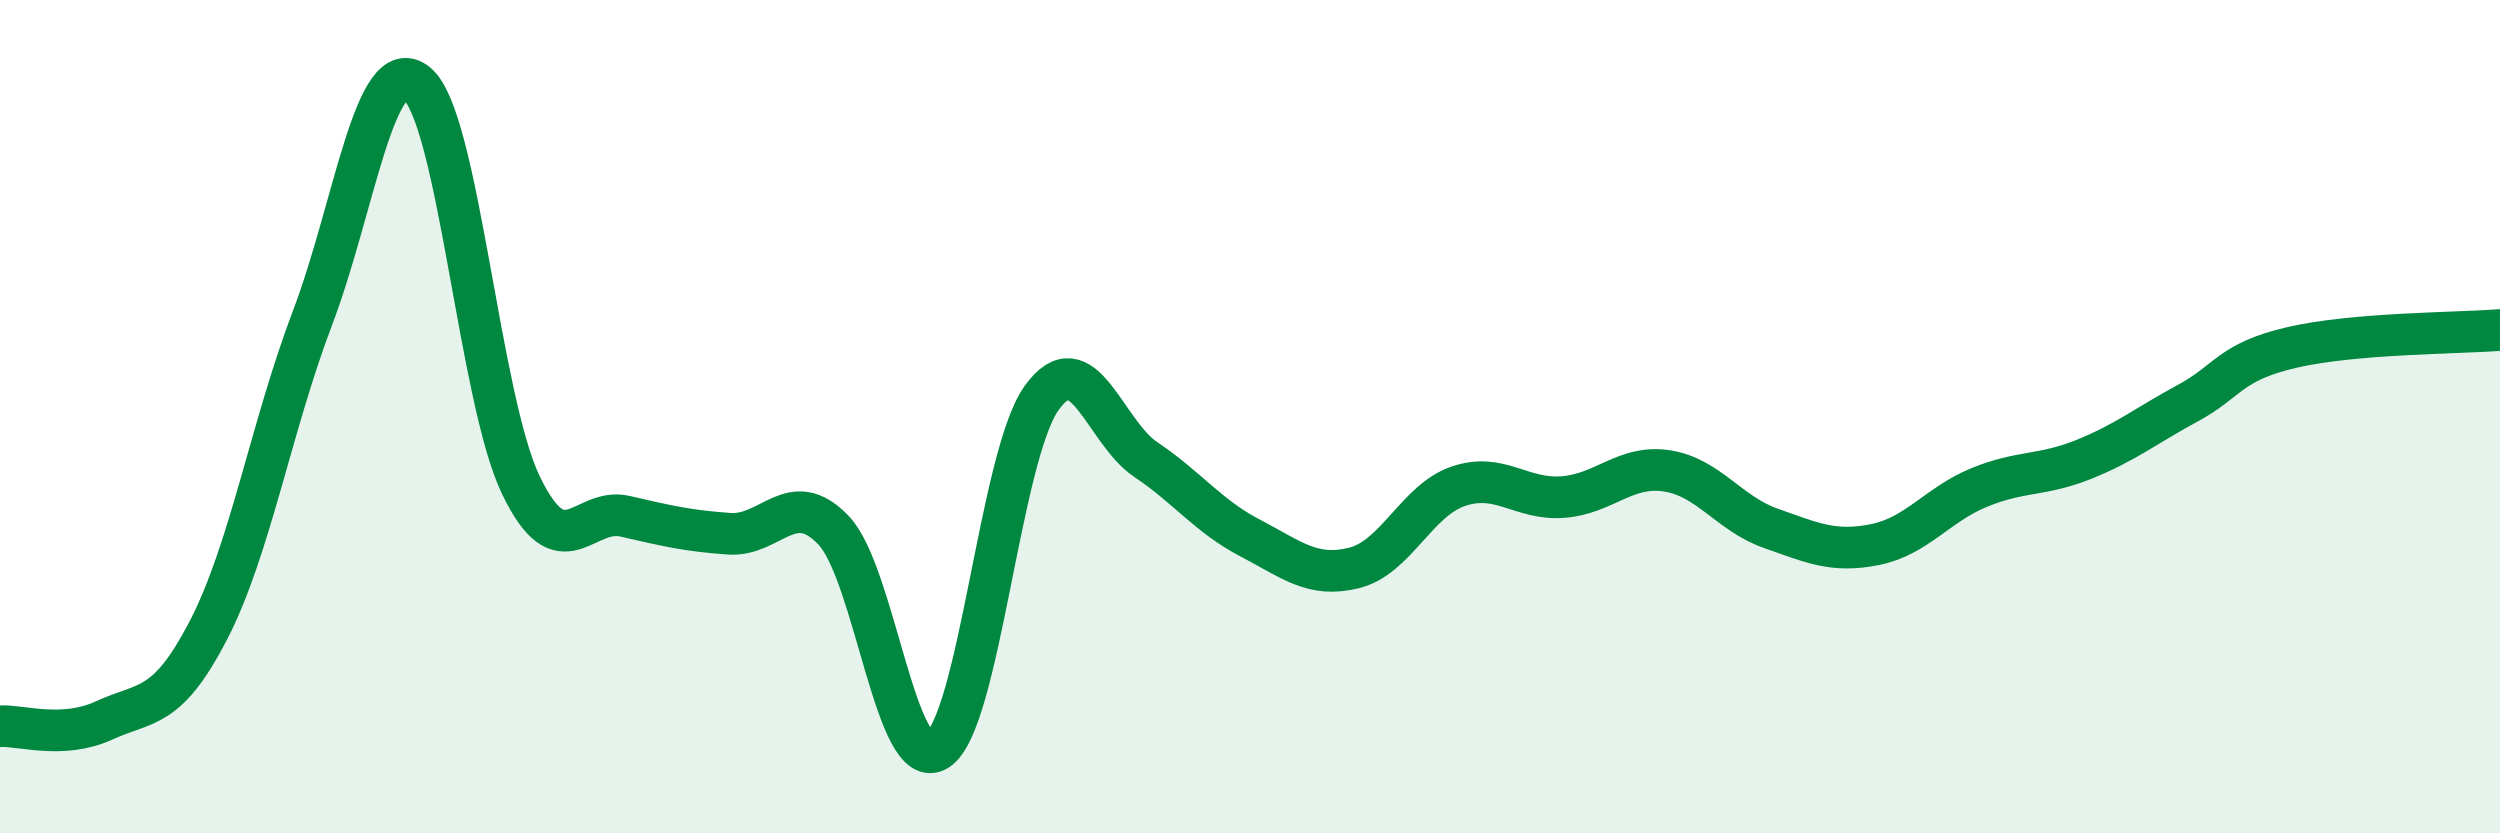
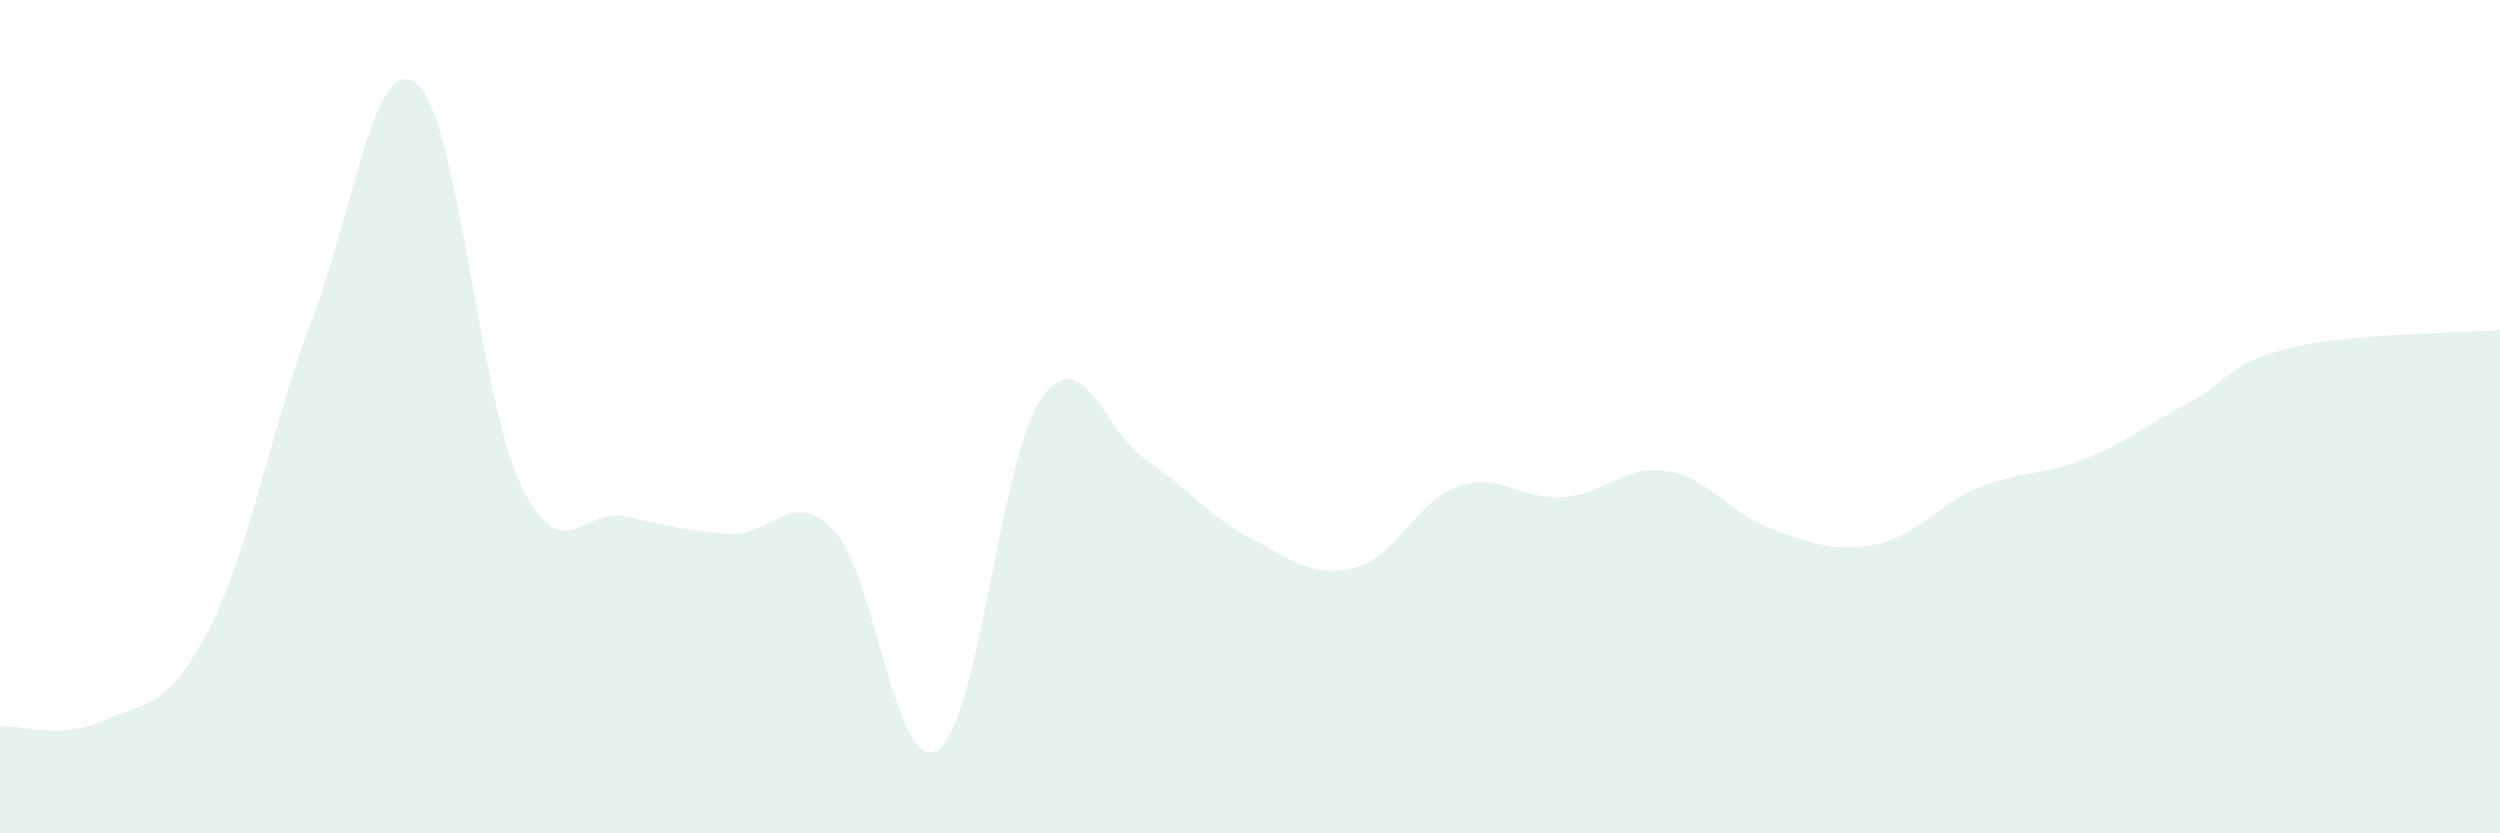
<svg xmlns="http://www.w3.org/2000/svg" width="60" height="20" viewBox="0 0 60 20">
  <path d="M 0,17.43 C 0.5,17.4 1.5,17.75 2.5,17.29 C 3.5,16.83 4,17.06 5,15.13 C 6,13.2 6.5,10.26 7.5,7.63 C 8.5,5 9,1.2 10,2 C 11,2.8 11.5,9.56 12.5,11.64 C 13.5,13.72 14,12.16 15,12.39 C 16,12.62 16.5,12.74 17.5,12.81 C 18.5,12.88 19,11.68 20,12.72 C 21,13.76 21.5,18.63 22.5,18 C 23.5,17.37 24,10.94 25,9.55 C 26,8.16 26.5,10.36 27.5,11.03 C 28.5,11.7 29,12.39 30,12.91 C 31,13.43 31.5,13.88 32.5,13.63 C 33.5,13.38 34,12.01 35,11.67 C 36,11.33 36.5,12 37.5,11.93 C 38.5,11.86 39,11.15 40,11.3 C 41,11.45 41.5,12.33 42.5,12.68 C 43.5,13.03 44,13.27 45,13.07 C 46,12.87 46.5,12.11 47.5,11.7 C 48.5,11.29 49,11.43 50,11.03 C 51,10.63 51.5,10.22 52.5,9.68 C 53.5,9.14 53.5,8.69 55,8.34 C 56.5,7.99 59,8 60,7.92L60 20L0 20Z" fill="#008740" opacity="0.1" stroke-linecap="round" stroke-linejoin="round" />
-   <path d="M 0,17.43 C 0.5,17.4 1.5,17.75 2.5,17.29 C 3.5,16.83 4,17.06 5,15.13 C 6,13.2 6.5,10.26 7.5,7.63 C 8.5,5 9,1.2 10,2 C 11,2.8 11.5,9.56 12.5,11.64 C 13.5,13.72 14,12.16 15,12.39 C 16,12.62 16.5,12.74 17.5,12.81 C 18.5,12.88 19,11.68 20,12.72 C 21,13.76 21.5,18.63 22.5,18 C 23.5,17.37 24,10.94 25,9.55 C 26,8.16 26.5,10.36 27.5,11.03 C 28.5,11.7 29,12.39 30,12.91 C 31,13.43 31.5,13.88 32.5,13.63 C 33.5,13.38 34,12.01 35,11.67 C 36,11.33 36.5,12 37.5,11.93 C 38.5,11.86 39,11.15 40,11.3 C 41,11.45 41.5,12.33 42.5,12.68 C 43.5,13.03 44,13.27 45,13.07 C 46,12.87 46.5,12.11 47.5,11.7 C 48.5,11.29 49,11.43 50,11.03 C 51,10.63 51.5,10.22 52.5,9.68 C 53.5,9.14 53.5,8.69 55,8.34 C 56.5,7.99 59,8 60,7.92" stroke="#008740" stroke-width="1" fill="none" stroke-linecap="round" stroke-linejoin="round" />
</svg>